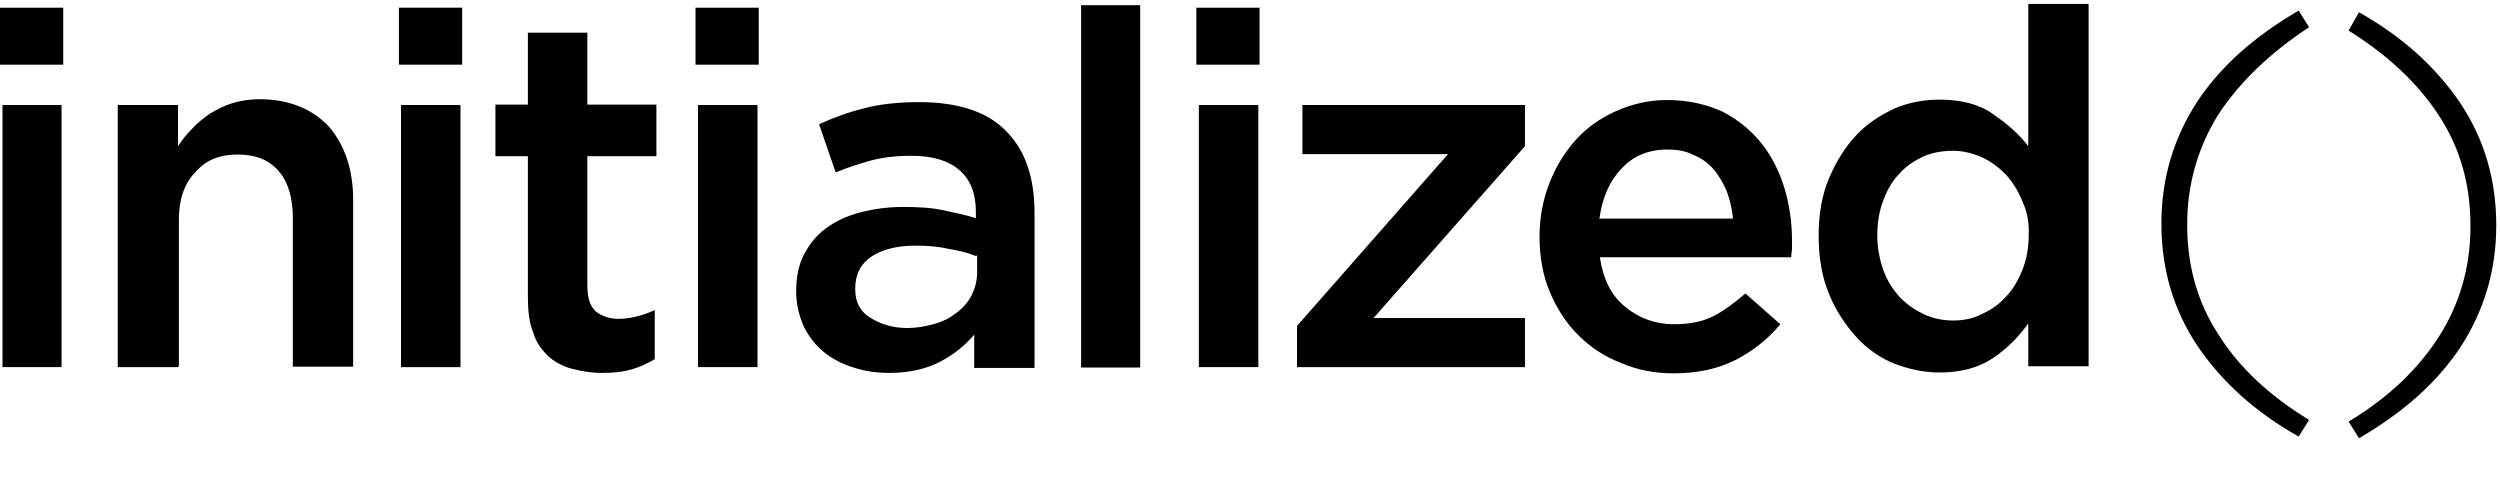
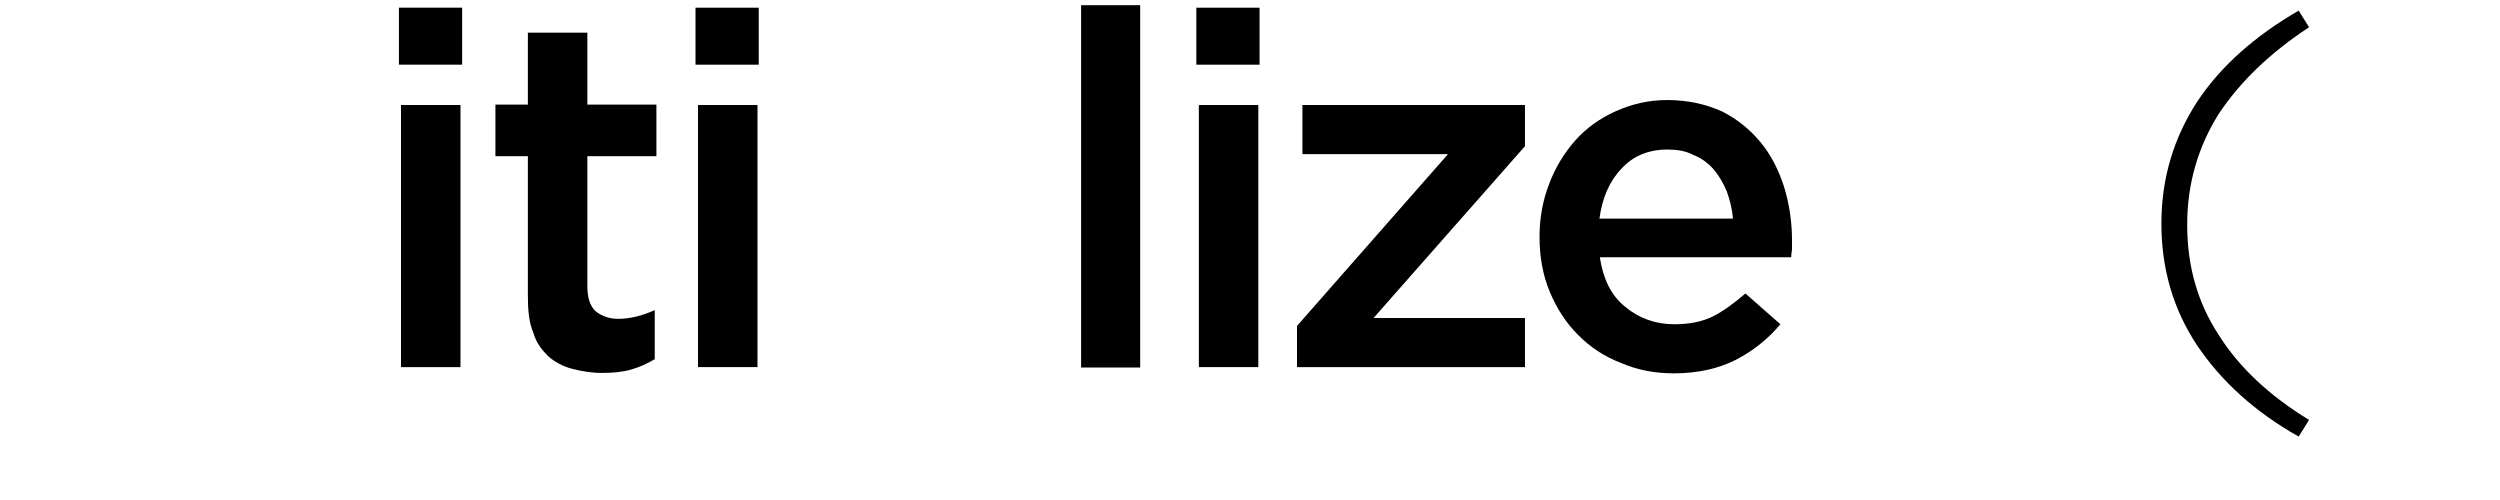
<svg xmlns="http://www.w3.org/2000/svg" width="250px" height="50px" viewBox="0 0 250 50" version="1.1">
  <title>Artboard</title>
  <desc>Created with Sketch.</desc>
  <g id="Artboard" stroke="none" stroke-width="1" fill="none" fill-rule="evenodd">
    <g id="initialized-capital" fill="#000000" fill-rule="nonzero">
-       <path d="M0,6.552 L0,0.77 L6.323,0.77 L6.323,6.468 L0,6.468 L0,6.552 Z M0.25,36.71 L0.25,10.503 L6.156,10.503 L6.156,36.71 L0.25,36.71 Z" id="Shape" />
-       <path d="M17.804,36.71 L11.772,36.71 L11.772,10.503 L17.804,10.503 L17.804,14.621 C18.22,13.998 18.677,13.374 19.218,12.874 C19.676,12.334 20.341,11.834 20.965,11.377 C21.672,10.961 22.379,10.587 23.17,10.337 C23.96,10.087 24.917,9.921 25.957,9.921 C28.869,9.921 31.198,10.878 32.862,12.625 C34.443,14.455 35.316,16.909 35.316,19.988 L35.316,36.668 L29.285,36.668 L29.285,21.859 C29.285,19.821 28.827,18.199 27.87,17.117 C26.913,15.994 25.582,15.453 23.752,15.453 C22.005,15.453 20.591,15.994 19.551,17.2 C18.428,18.324 17.887,19.988 17.887,21.943 L17.887,36.668 L17.804,36.668 L17.804,36.71 Z" id="Shape_1_" />
      <path d="M39.892,6.552 L39.892,0.77 L46.215,0.77 L46.215,6.468 L39.892,6.468 C39.892,6.468 39.892,6.552 39.892,6.552 Z M40.1,36.71 L40.1,10.503 L46.048,10.503 L46.048,36.71 L40.1,36.71 Z" id="Shape_2_" />
      <path d="M58.735,28.557 C58.735,29.763 58.985,30.553 59.526,31.094 C60.067,31.552 60.857,31.884 61.814,31.884 C63.062,31.884 64.268,31.552 65.474,31.011 L65.474,35.919 C64.767,36.335 63.977,36.71 63.103,36.959 C62.23,37.209 61.273,37.292 60.191,37.292 C59.151,37.292 58.153,37.126 57.196,36.876 C56.24,36.626 55.449,36.169 54.825,35.628 C54.201,35.004 53.619,34.297 53.328,33.257 C52.912,32.3 52.787,31.052 52.787,29.597 L52.787,15.62 L49.542,15.62 L49.542,10.462 L52.787,10.462 L52.787,3.265 L58.735,3.265 L58.735,10.462 L65.641,10.462 L65.641,15.62 L58.735,15.62 L58.735,28.557 L58.735,28.557 L58.735,28.557 Z" id="Shape_3_" />
      <path d="M69.551,6.552 L69.551,0.77 L75.874,0.77 L75.874,6.468 L69.551,6.468 L69.551,6.552 Z M69.8,36.71 L69.8,10.503 L75.749,10.503 L75.749,36.71 L69.8,36.71 Z" id="Shape_4_" />
-       <path d="M97.421,36.71 L97.421,33.465 C96.547,34.505 95.383,35.462 94.01,36.169 C92.679,36.876 90.932,37.292 88.935,37.292 C87.687,37.292 86.481,37.126 85.358,36.751 C84.235,36.418 83.236,35.878 82.446,35.254 C81.572,34.547 80.948,33.756 80.408,32.716 C79.95,31.676 79.617,30.512 79.617,29.222 L79.617,29.139 C79.617,27.725 79.867,26.435 80.408,25.437 C80.948,24.397 81.656,23.523 82.612,22.816 C83.569,22.109 84.651,21.61 86.023,21.235 C87.354,20.903 88.727,20.695 90.308,20.695 C91.889,20.695 93.22,20.778 94.343,21.027 C95.466,21.277 96.547,21.485 97.587,21.818 L97.587,21.194 C97.587,19.364 97.047,17.949 95.923,16.993 C94.8,16.036 93.22,15.578 91.098,15.578 C89.601,15.578 88.27,15.745 87.146,16.036 C85.94,16.369 84.775,16.743 83.569,17.242 L81.905,12.417 C83.319,11.793 84.817,11.21 86.398,10.836 C87.895,10.42 89.809,10.212 91.93,10.212 C95.799,10.212 98.752,11.169 100.624,13.124 C102.537,15.037 103.453,17.783 103.453,21.277 L103.453,36.793 L97.421,36.793 L97.421,36.71 L97.421,36.71 Z M97.587,25.603 C96.797,25.27 95.923,25.062 94.884,24.896 C93.844,24.646 92.762,24.563 91.556,24.563 C89.642,24.563 88.145,24.979 87.105,25.686 C86.065,26.394 85.524,27.433 85.524,28.848 L85.524,28.931 C85.524,30.179 85.982,31.136 87.022,31.76 C87.978,32.384 89.226,32.8 90.682,32.8 C91.722,32.8 92.596,32.633 93.469,32.384 C94.343,32.134 95.05,31.76 95.674,31.26 C96.298,30.803 96.797,30.22 97.171,29.513 C97.504,28.806 97.712,28.099 97.712,27.225 L97.712,25.562 L97.587,25.562 L97.587,25.603 Z" id="Shape_5_" />
      <polygon id="Shape_6_" points="108.111 36.71 108.111 0.52 114.018 0.52 114.018 36.751 108.111 36.751" />
      <path d="M119.634,6.552 L119.634,0.77 L125.957,0.77 L125.957,6.468 L119.634,6.468 L119.634,6.552 Z M119.884,36.71 L119.884,10.503 L125.832,10.503 L125.832,36.71 L119.884,36.71 Z" id="Shape_7_" />
      <polygon id="Shape_8_" points="130.241 15.412 130.241 10.503 152.496 10.503 152.496 14.621 137.354 31.801 152.496 31.801 152.496 36.71 129.7 36.71 129.7 32.592 144.8 15.412" />
      <path d="M162.521,30.678 C163.852,31.801 165.516,32.425 167.429,32.425 C168.927,32.425 170.216,32.176 171.298,31.635 C172.379,31.094 173.419,30.304 174.542,29.347 L178.037,32.425 C176.789,33.923 175.25,35.129 173.544,36.002 C171.797,36.876 169.759,37.334 167.388,37.334 C165.474,37.334 163.727,37.001 162.105,36.294 C160.441,35.67 159.027,34.713 157.82,33.507 C156.614,32.3 155.699,30.886 154.992,29.222 C154.285,27.558 153.952,25.645 153.952,23.69 C153.952,21.776 154.285,20.029 154.908,18.407 C155.532,16.743 156.406,15.329 157.529,14.039 C158.652,12.791 159.983,11.834 161.564,11.127 C163.145,10.42 164.809,10.004 166.722,10.004 C168.76,10.004 170.591,10.42 172.171,11.127 C173.752,11.918 175,12.958 176.04,14.205 C177.08,15.453 177.87,16.993 178.411,18.698 C178.952,20.445 179.201,22.275 179.201,24.064 C179.201,24.314 179.201,24.605 179.201,24.854 C179.201,25.104 179.118,25.395 179.118,25.728 L159.983,25.728 C160.316,27.891 161.106,29.555 162.521,30.678 Z M173.295,21.818 C173.211,20.861 172.962,19.904 172.671,19.114 C172.338,18.324 171.88,17.533 171.339,16.909 C170.799,16.285 170.092,15.786 169.343,15.495 C168.552,15.079 167.679,14.954 166.722,14.954 C164.892,14.954 163.311,15.578 162.146,16.868 C160.94,18.116 160.233,19.78 159.942,21.859 L173.295,21.859 L173.295,21.818 Z" id="Shape_9_" />
-       <path d="M202.829,36.71 L202.829,32.342 C201.872,33.673 200.707,34.879 199.251,35.836 C197.837,36.793 196.007,37.25 193.968,37.25 C192.388,37.25 190.89,36.918 189.476,36.377 C188.062,35.836 186.689,34.879 185.607,33.673 C184.526,32.467 183.569,31.052 182.903,29.389 C182.196,27.725 181.864,25.728 181.864,23.606 C181.864,21.402 182.196,19.488 182.903,17.824 C183.611,16.161 184.484,14.746 185.607,13.54 C186.73,12.334 188.062,11.502 189.476,10.836 C190.973,10.212 192.471,9.963 193.968,9.963 C196.09,9.963 197.92,10.42 199.251,11.377 C200.666,12.334 201.872,13.374 202.829,14.621 L202.829,0.395 L208.86,0.395 L208.86,36.626 L202.829,36.626 L202.829,36.71 Z M202.246,20.154 C201.83,19.114 201.29,18.24 200.582,17.45 C199.875,16.743 199.085,16.119 198.128,15.703 C197.171,15.287 196.215,15.079 195.3,15.079 C194.26,15.079 193.303,15.245 192.388,15.62 C191.514,16.036 190.641,16.577 190.017,17.284 C189.309,17.991 188.769,18.864 188.353,19.988 C187.937,21.027 187.729,22.192 187.729,23.565 C187.729,24.813 187.978,26.019 188.353,27.059 C188.727,28.099 189.309,28.973 190.017,29.763 C190.724,30.47 191.514,31.011 192.388,31.427 C193.261,31.843 194.301,32.051 195.3,32.051 C196.256,32.051 197.296,31.884 198.128,31.427 C199.085,31.011 199.875,30.47 200.582,29.68 C201.29,28.973 201.83,28.016 202.246,26.976 C202.662,25.936 202.87,24.771 202.87,23.482 C202.912,22.275 202.745,21.194 202.246,20.154 Z" id="Shape_10_" />
      <path d="M221.88,11.377 C219.842,14.621 218.719,18.324 218.719,22.442 C218.719,26.643 219.759,30.262 221.88,33.507 C223.918,36.751 226.955,39.58 230.907,41.993 L229.867,43.656 C225.499,41.202 222.13,38.124 219.717,34.547 C217.346,30.969 216.14,26.934 216.14,22.359 C216.14,17.866 217.346,13.831 219.717,10.171 C222.088,6.593 225.499,3.598 229.867,1.061 L230.907,2.725 C227.038,5.262 224.043,8.132 221.88,11.377 Z" id="Shape_11_" />
-       <path d="M235.899,1.227 C240.266,3.681 243.636,6.76 246.048,10.337 C248.419,13.914 249.626,17.949 249.626,22.525 C249.626,27.017 248.419,31.052 246.048,34.713 C243.677,38.29 240.266,41.285 235.899,43.823 L234.859,42.159 C238.81,39.788 241.805,36.918 243.885,33.673 C245.965,30.428 247.047,26.726 247.047,22.608 C247.047,18.407 246.007,14.788 243.885,11.543 C241.764,8.299 238.727,5.47 234.859,3.057 L235.899,1.227 Z" id="Shape_12_" />
    </g>
  </g>
</svg>